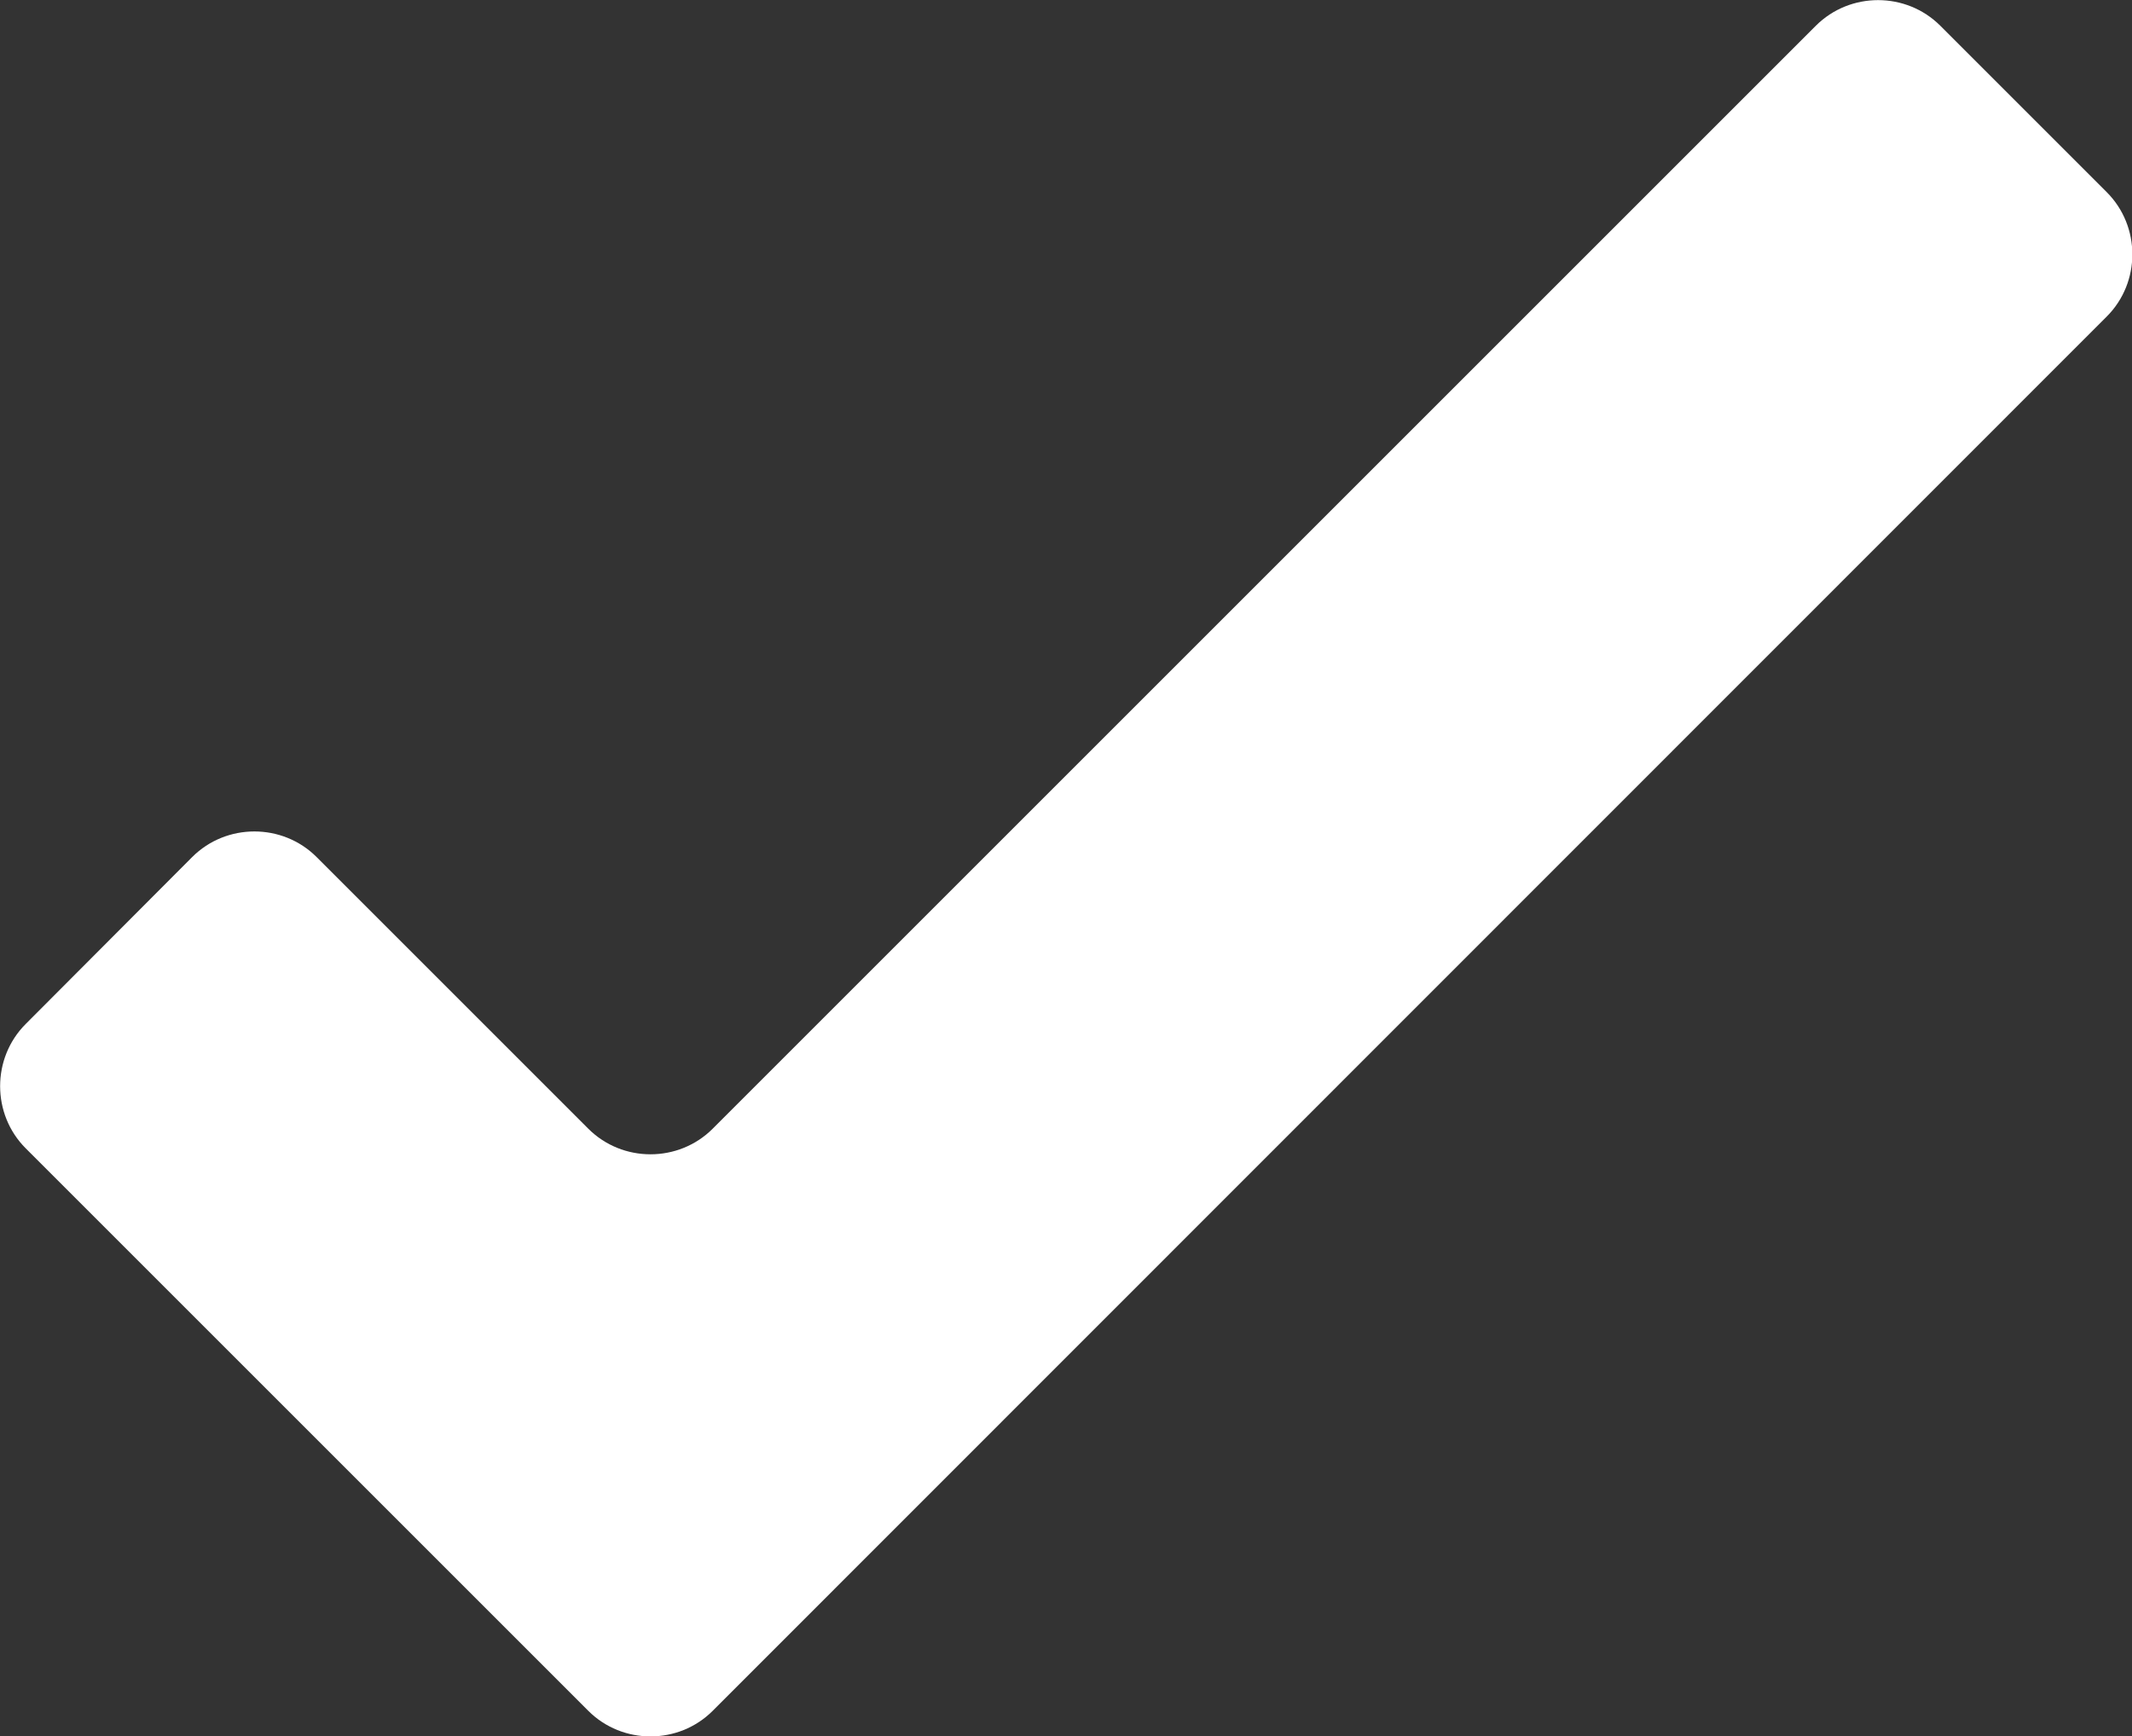
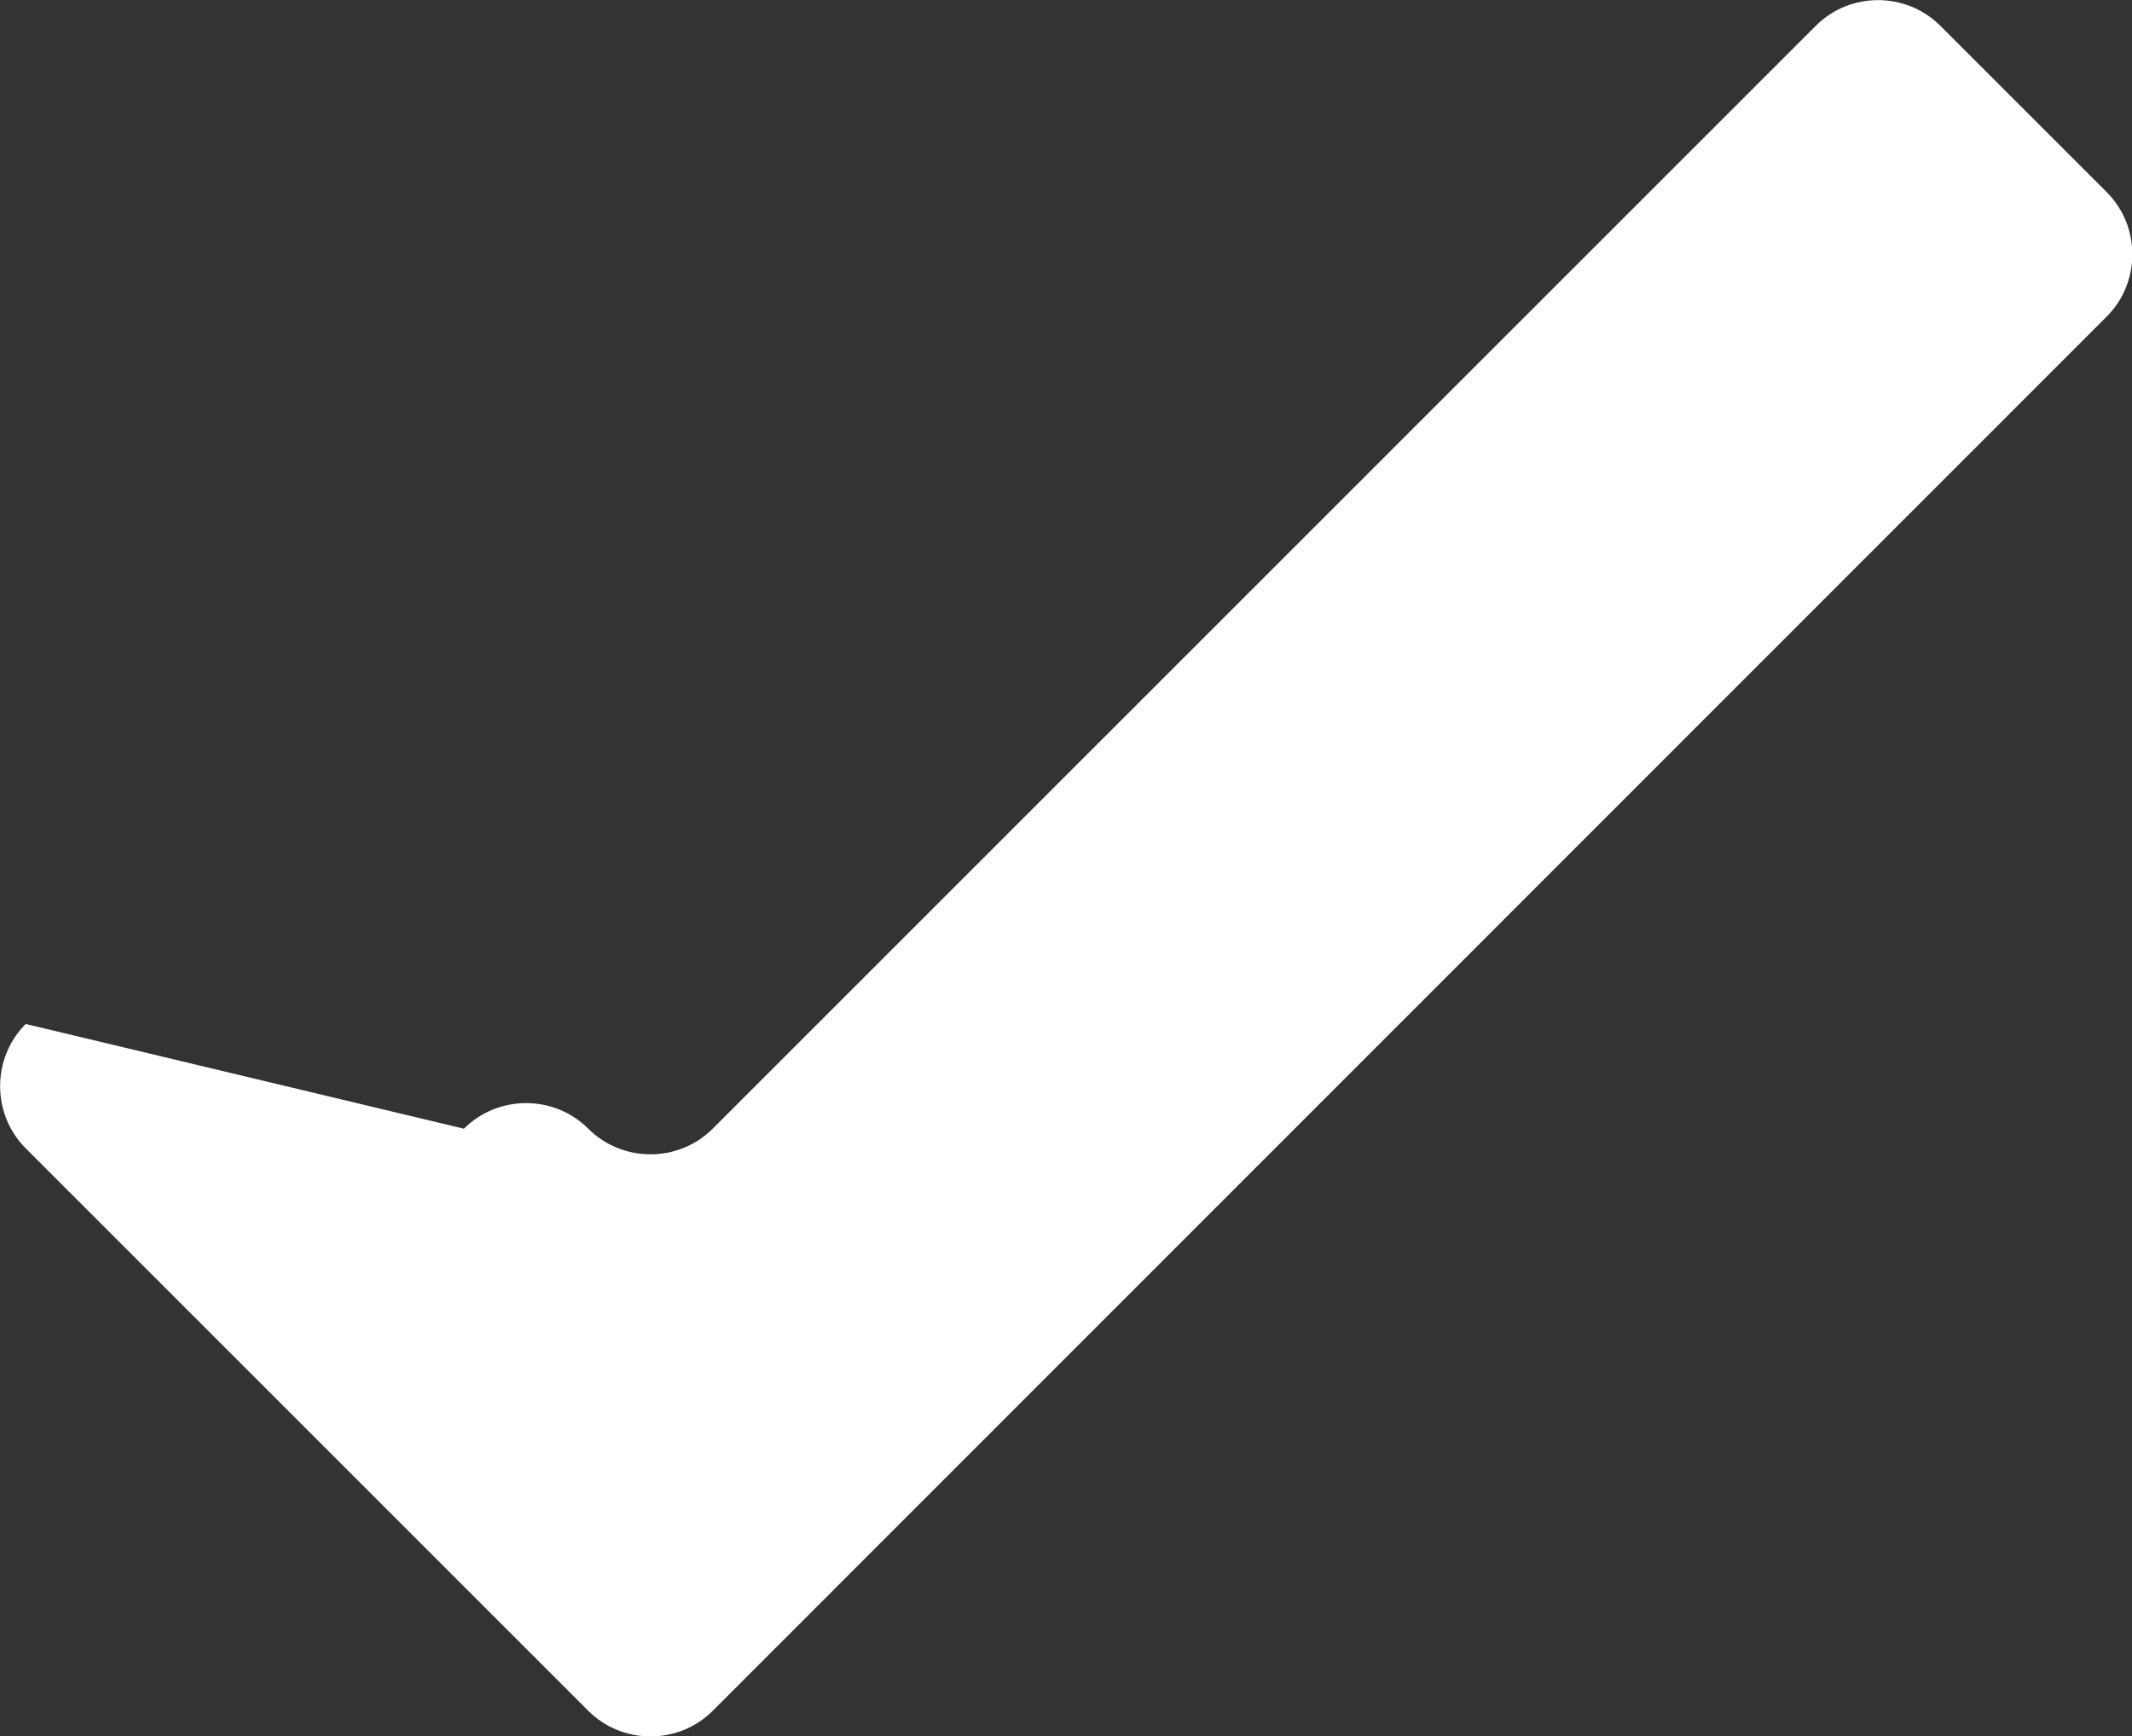
<svg xmlns="http://www.w3.org/2000/svg" viewBox="0 0 455.9 371.3">
  <rect x="0" y="0" width="455.9" height="371.3" fill="#333333" stroke="none" />
-   <path fill="#ffffff" d="M414.9 5.5c-7.3-7.3-19.3-7.3-26.6 0L152.4 241.4c-7.3 7.3-19.3 7.3-26.6 0l-58.1-58.1c-7.3-7.3-19.3-7.3-26.6 0L5.5 219c-7.3 7.3-7.3 19.3 0 26.6l120.3 120.3c7.3 7.3 19.3 7.3 26.6 0L450.5 67.7c7.3-7.3 7.3-19.3 0-26.6L414.9 5.5z" />
+   <path fill="#ffffff" d="M414.9 5.5c-7.3-7.3-19.3-7.3-26.6 0L152.4 241.4c-7.3 7.3-19.3 7.3-26.6 0c-7.3-7.3-19.3-7.3-26.6 0L5.5 219c-7.3 7.3-7.3 19.3 0 26.6l120.3 120.3c7.3 7.3 19.3 7.3 26.6 0L450.5 67.7c7.3-7.3 7.3-19.3 0-26.6L414.9 5.5z" />
</svg>